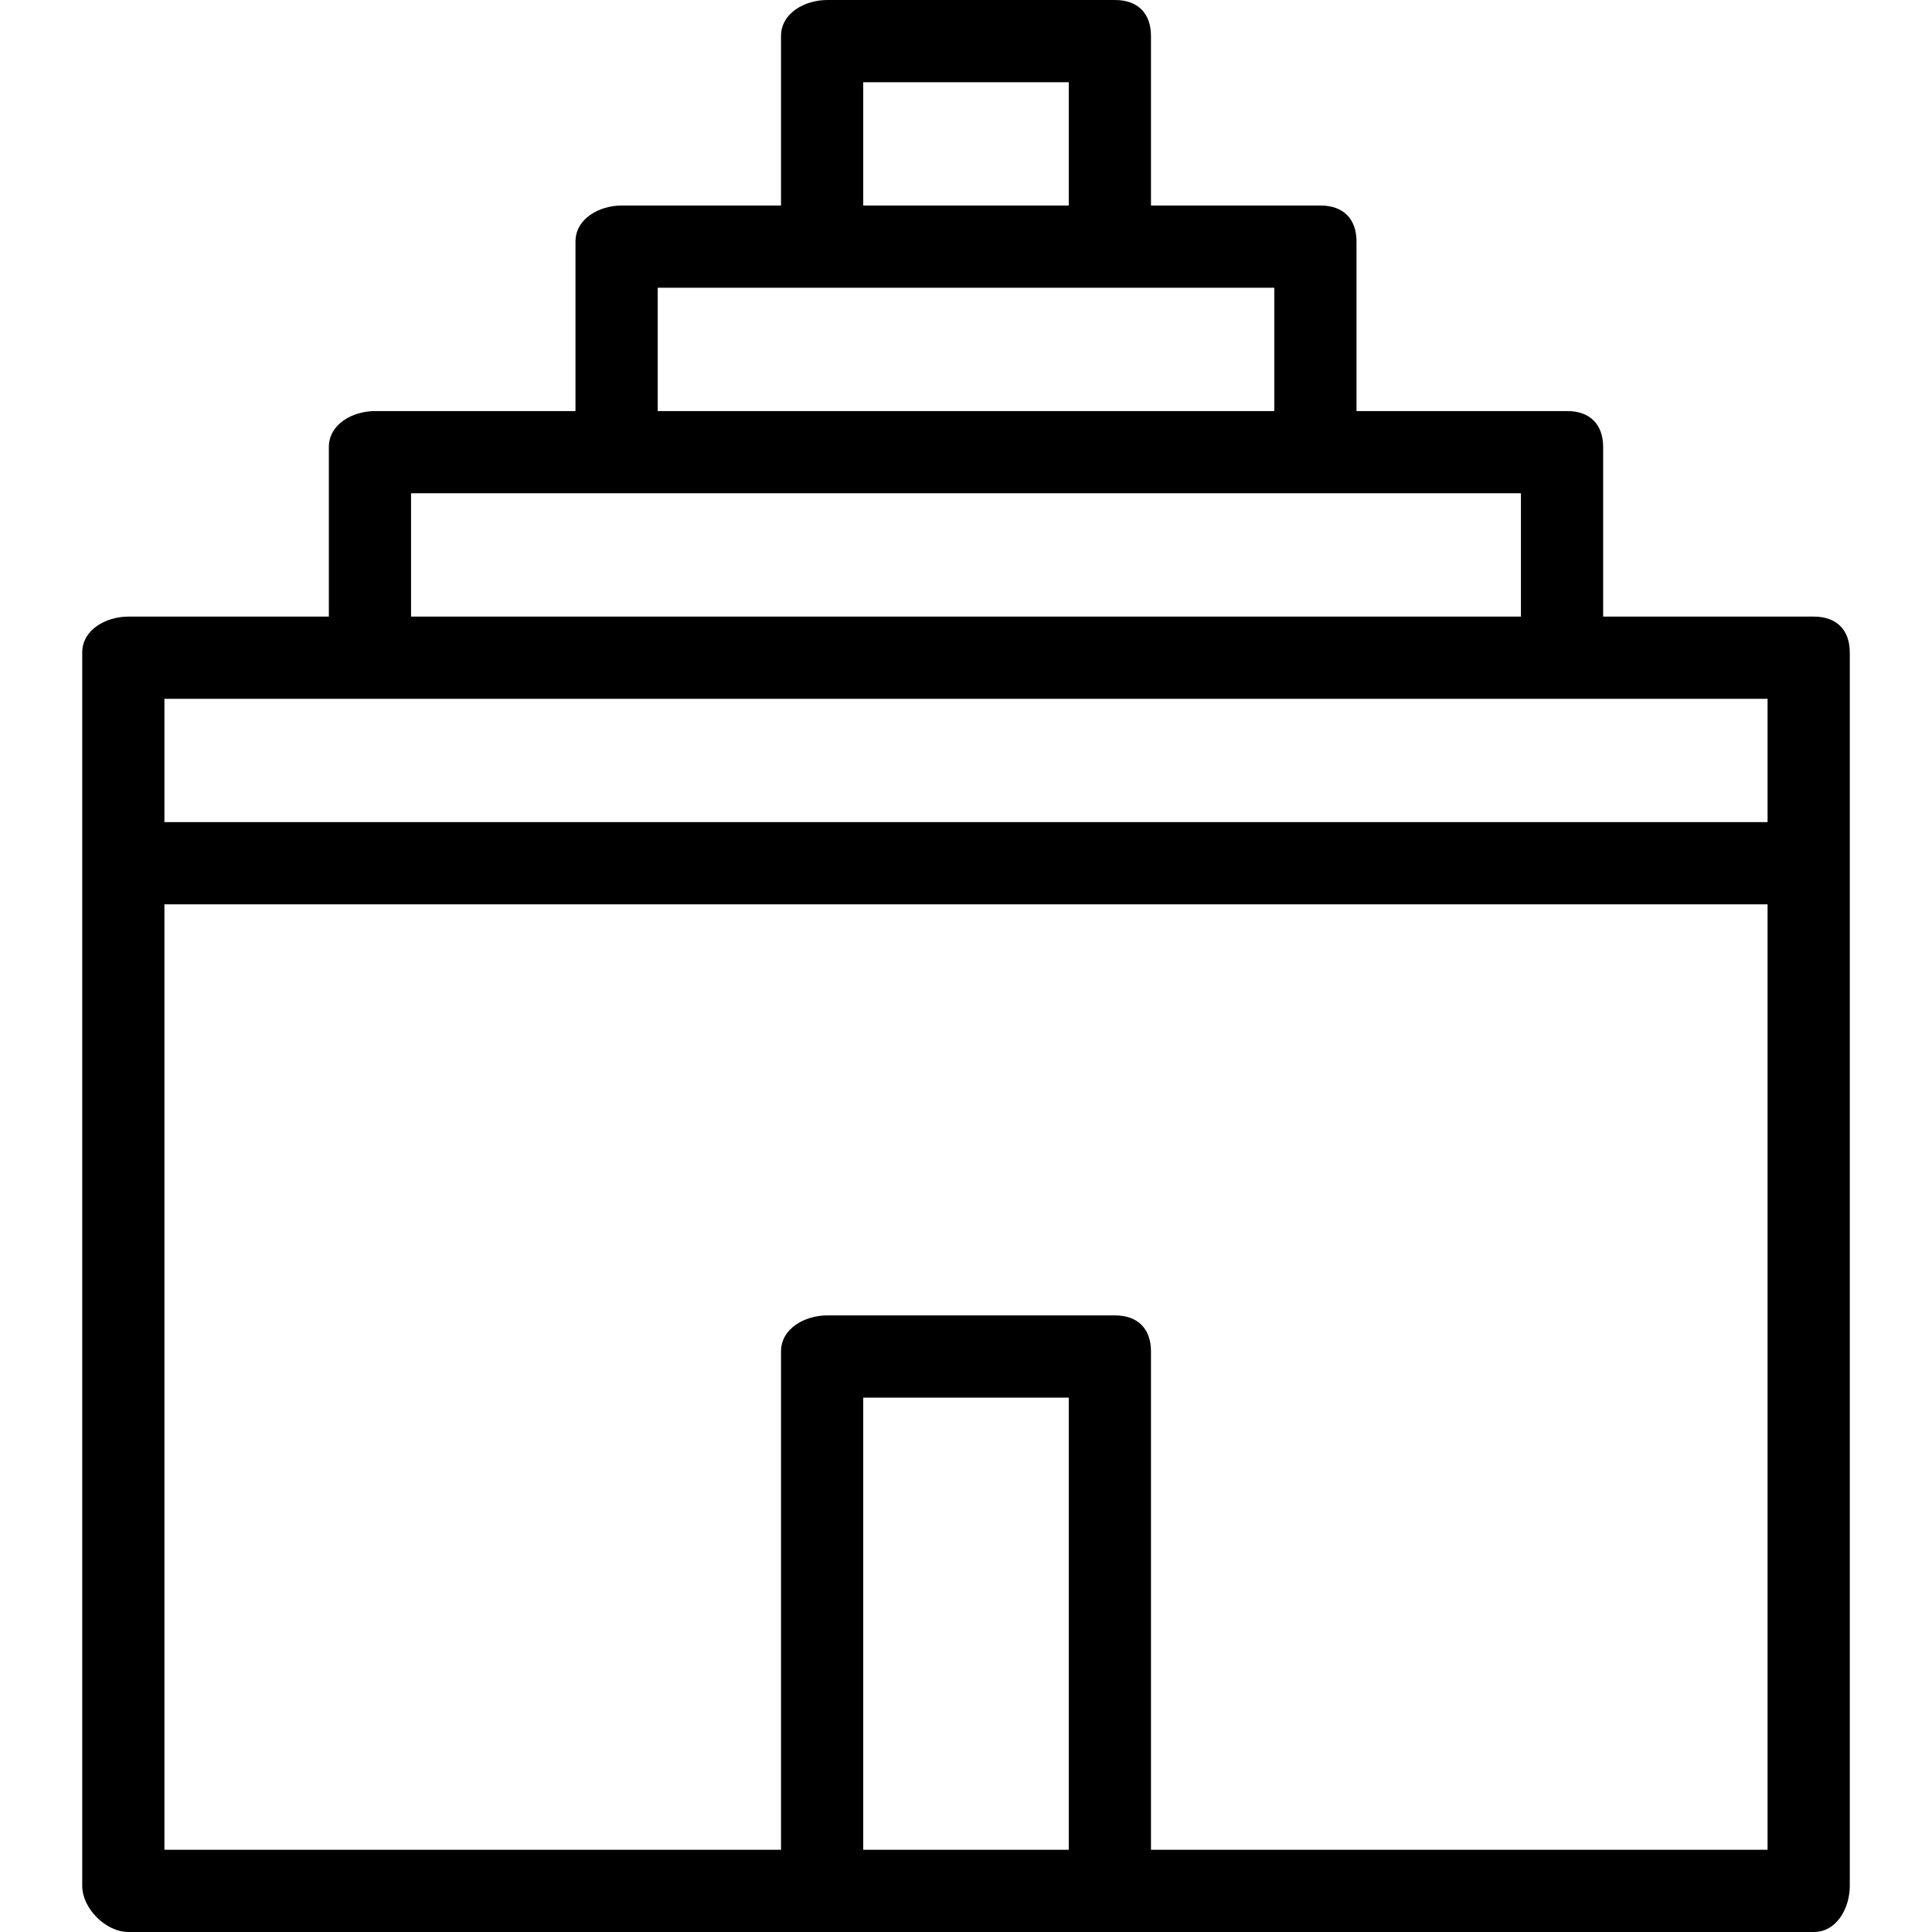
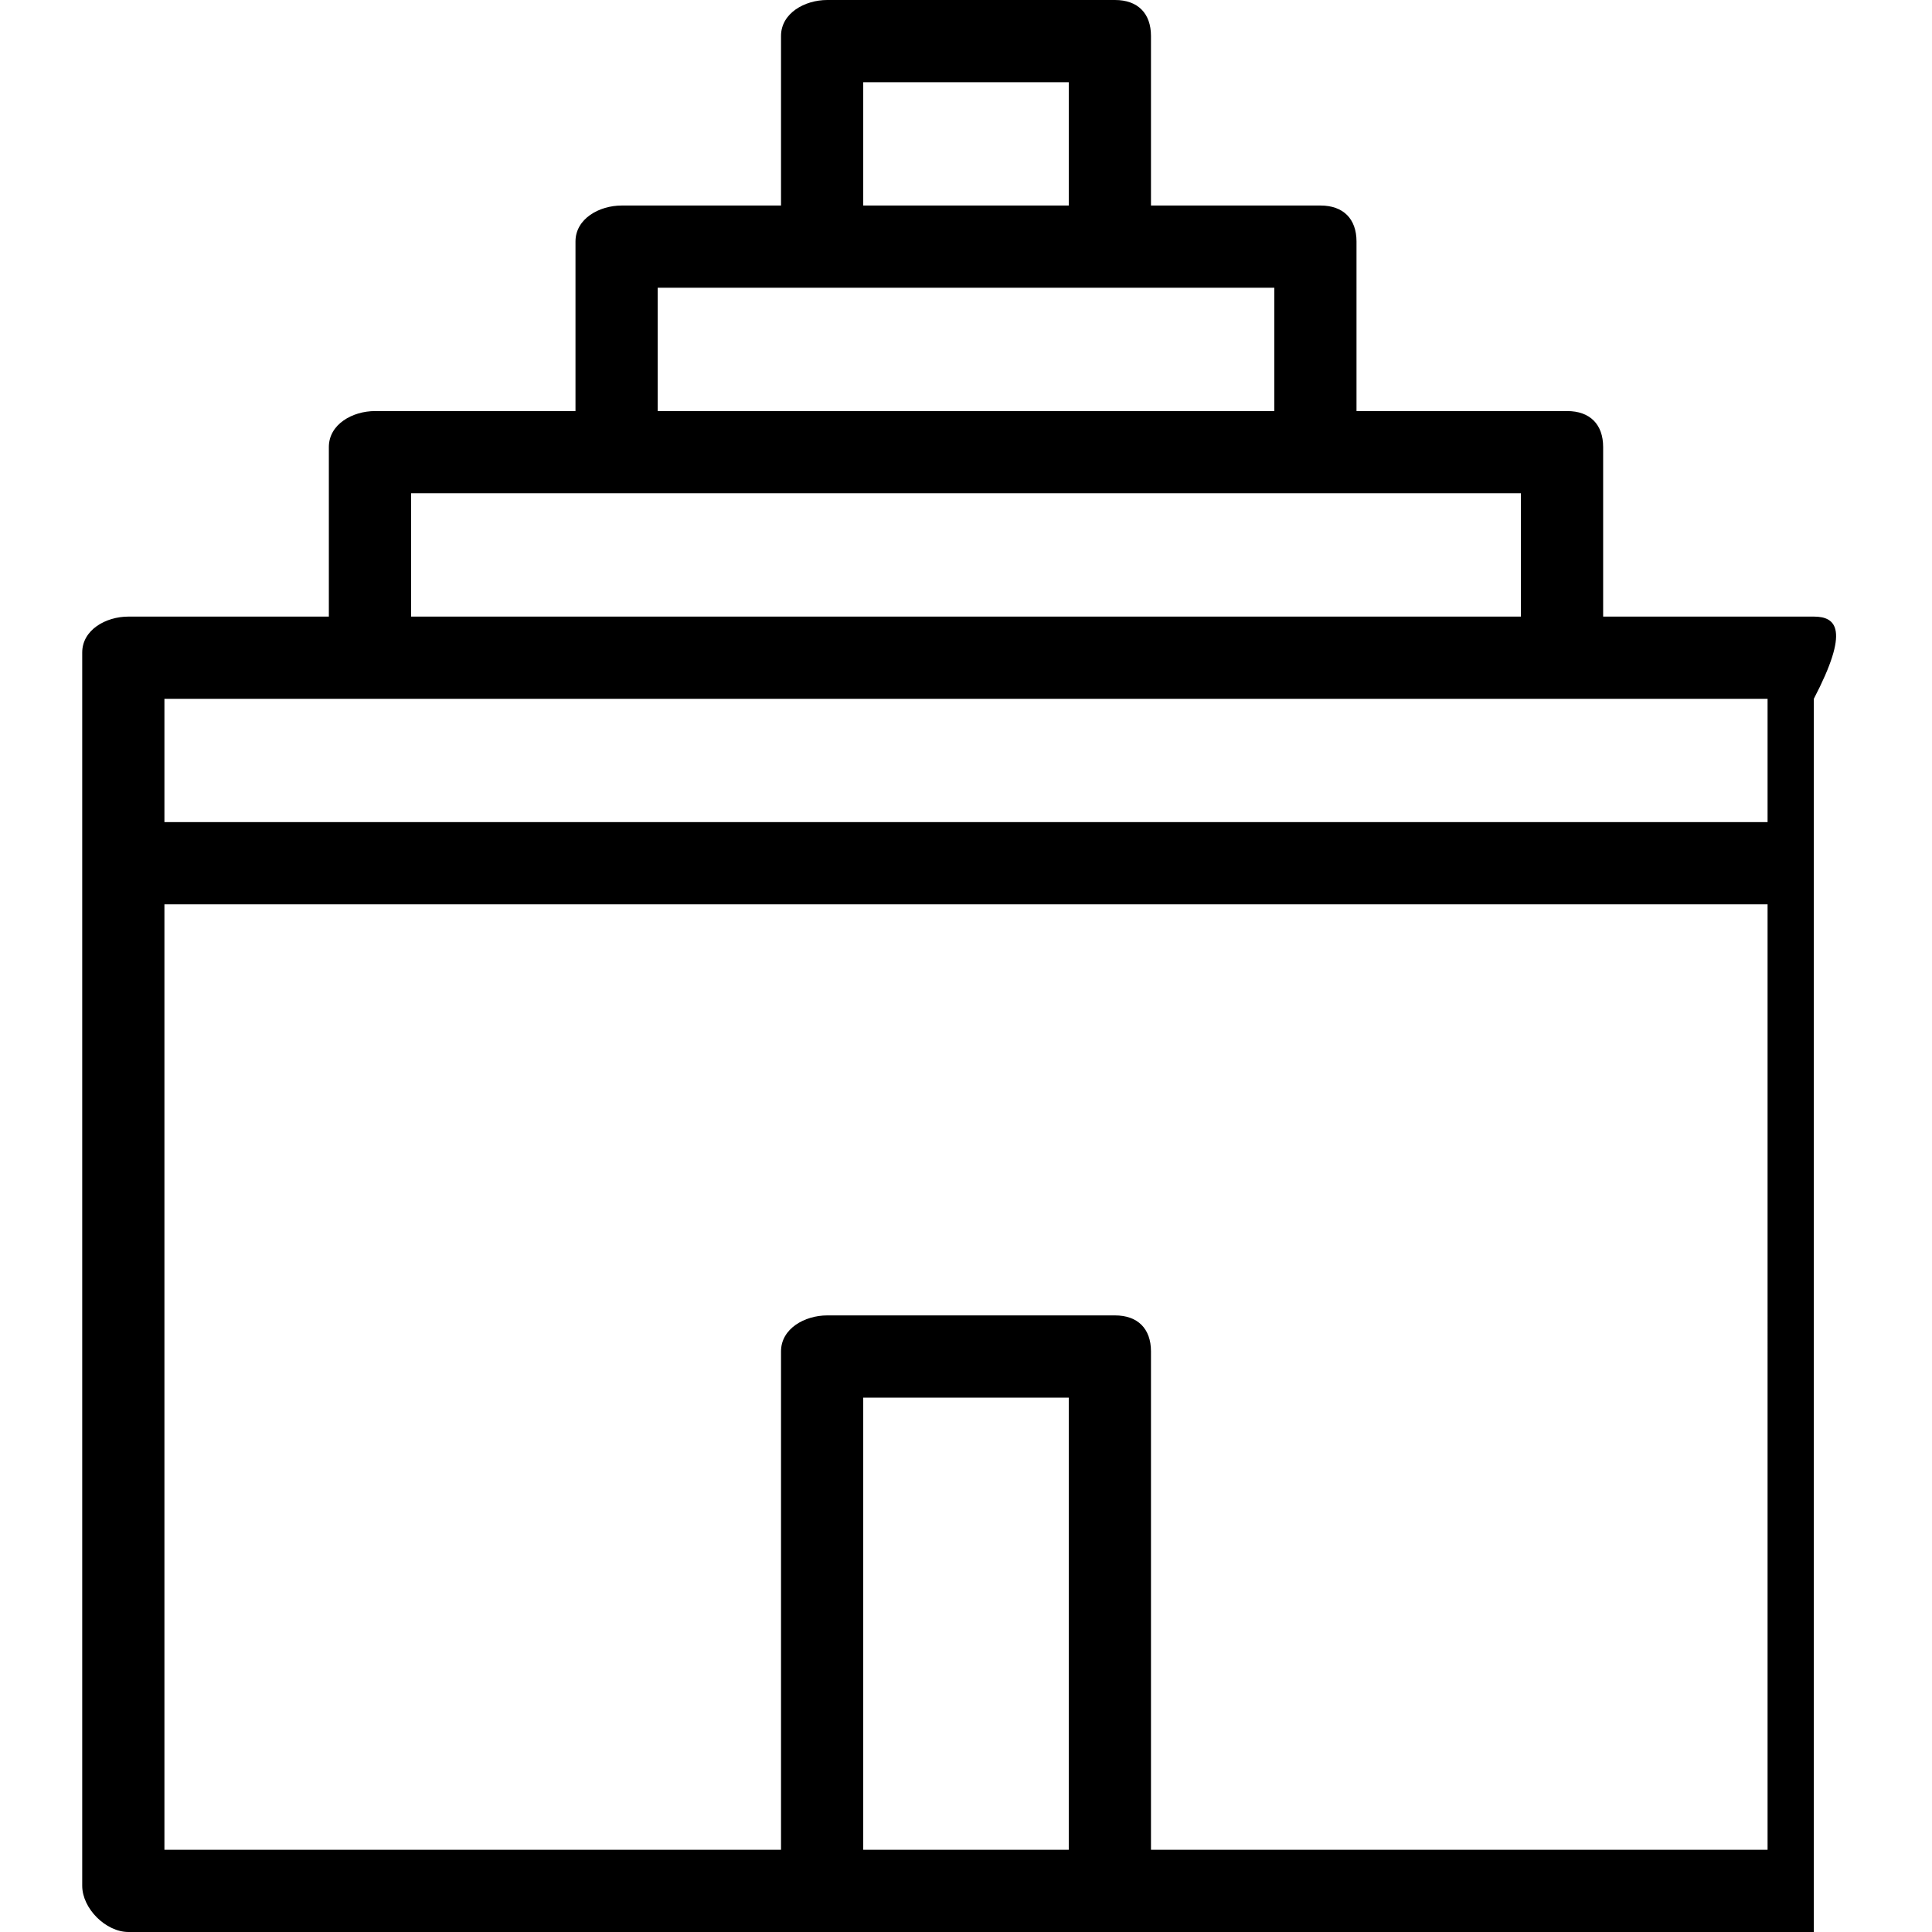
<svg xmlns="http://www.w3.org/2000/svg" version="1.1" id="Layer_1" x="0px" y="0px" viewBox="0 0 512 512" style="enable-background:new 0 0 512 512;" xml:space="preserve">
  <g>
    <g>
-       <path d="M480.681,163.404h-55.83v-44.936c0-6.016-3.516-9.532-9.532-9.532h-55.83V64c0-6.016-3.516-9.532-9.532-9.532h-44.936    V9.532c0-6.016-3.516-9.532-9.532-9.532h-76.255c-6.016,0-12.255,3.516-12.255,9.532v44.936h-42.213    c-6.016,0-12.255,3.516-12.255,9.532v44.936H99.404c-6.016,0-12.255,3.516-12.255,9.532v44.936H34.043    c-6.016,0-12.255,3.516-12.255,9.532v54.468v272.34c0,6.016,6.239,12.255,12.255,12.255h185.192h76.255h185.191    c6.016,0,9.532-6.239,9.532-12.255v-272.34v-54.468C490.213,166.92,486.697,163.404,480.681,163.404z M228.766,21.787h54.468    v32.681h-54.468V21.787z M174.298,76.255h44.936h76.255h42.213v32.681H174.298V76.255z M108.936,130.723h55.83h185.191h53.106    v32.681H108.936V130.723z M283.234,490.213h-54.468v-119.83h54.468V490.213z M468.426,490.213H305.021V358.128    c0-6.016-3.516-9.532-9.532-9.532h-76.255c-6.016,0-12.255,3.516-12.255,9.532v132.085H43.574V239.66h424.851V490.213z     M468.426,217.872H43.574v-32.681h55.83h315.915h53.106V217.872z" />
+       <path d="M480.681,163.404h-55.83v-44.936c0-6.016-3.516-9.532-9.532-9.532h-55.83V64c0-6.016-3.516-9.532-9.532-9.532h-44.936    V9.532c0-6.016-3.516-9.532-9.532-9.532h-76.255c-6.016,0-12.255,3.516-12.255,9.532v44.936h-42.213    c-6.016,0-12.255,3.516-12.255,9.532v44.936H99.404c-6.016,0-12.255,3.516-12.255,9.532v44.936H34.043    c-6.016,0-12.255,3.516-12.255,9.532v54.468v272.34c0,6.016,6.239,12.255,12.255,12.255h185.192h76.255h185.191    v-272.34v-54.468C490.213,166.92,486.697,163.404,480.681,163.404z M228.766,21.787h54.468    v32.681h-54.468V21.787z M174.298,76.255h44.936h76.255h42.213v32.681H174.298V76.255z M108.936,130.723h55.83h185.191h53.106    v32.681H108.936V130.723z M283.234,490.213h-54.468v-119.83h54.468V490.213z M468.426,490.213H305.021V358.128    c0-6.016-3.516-9.532-9.532-9.532h-76.255c-6.016,0-12.255,3.516-12.255,9.532v132.085H43.574V239.66h424.851V490.213z     M468.426,217.872H43.574v-32.681h55.83h315.915h53.106V217.872z" />
    </g>
  </g>
  <g>
</g>
  <g>
</g>
  <g>
</g>
  <g>
</g>
  <g>
</g>
  <g>
</g>
  <g>
</g>
  <g>
</g>
  <g>
</g>
  <g>
</g>
  <g>
</g>
  <g>
</g>
  <g>
</g>
  <g>
</g>
  <g>
</g>
</svg>